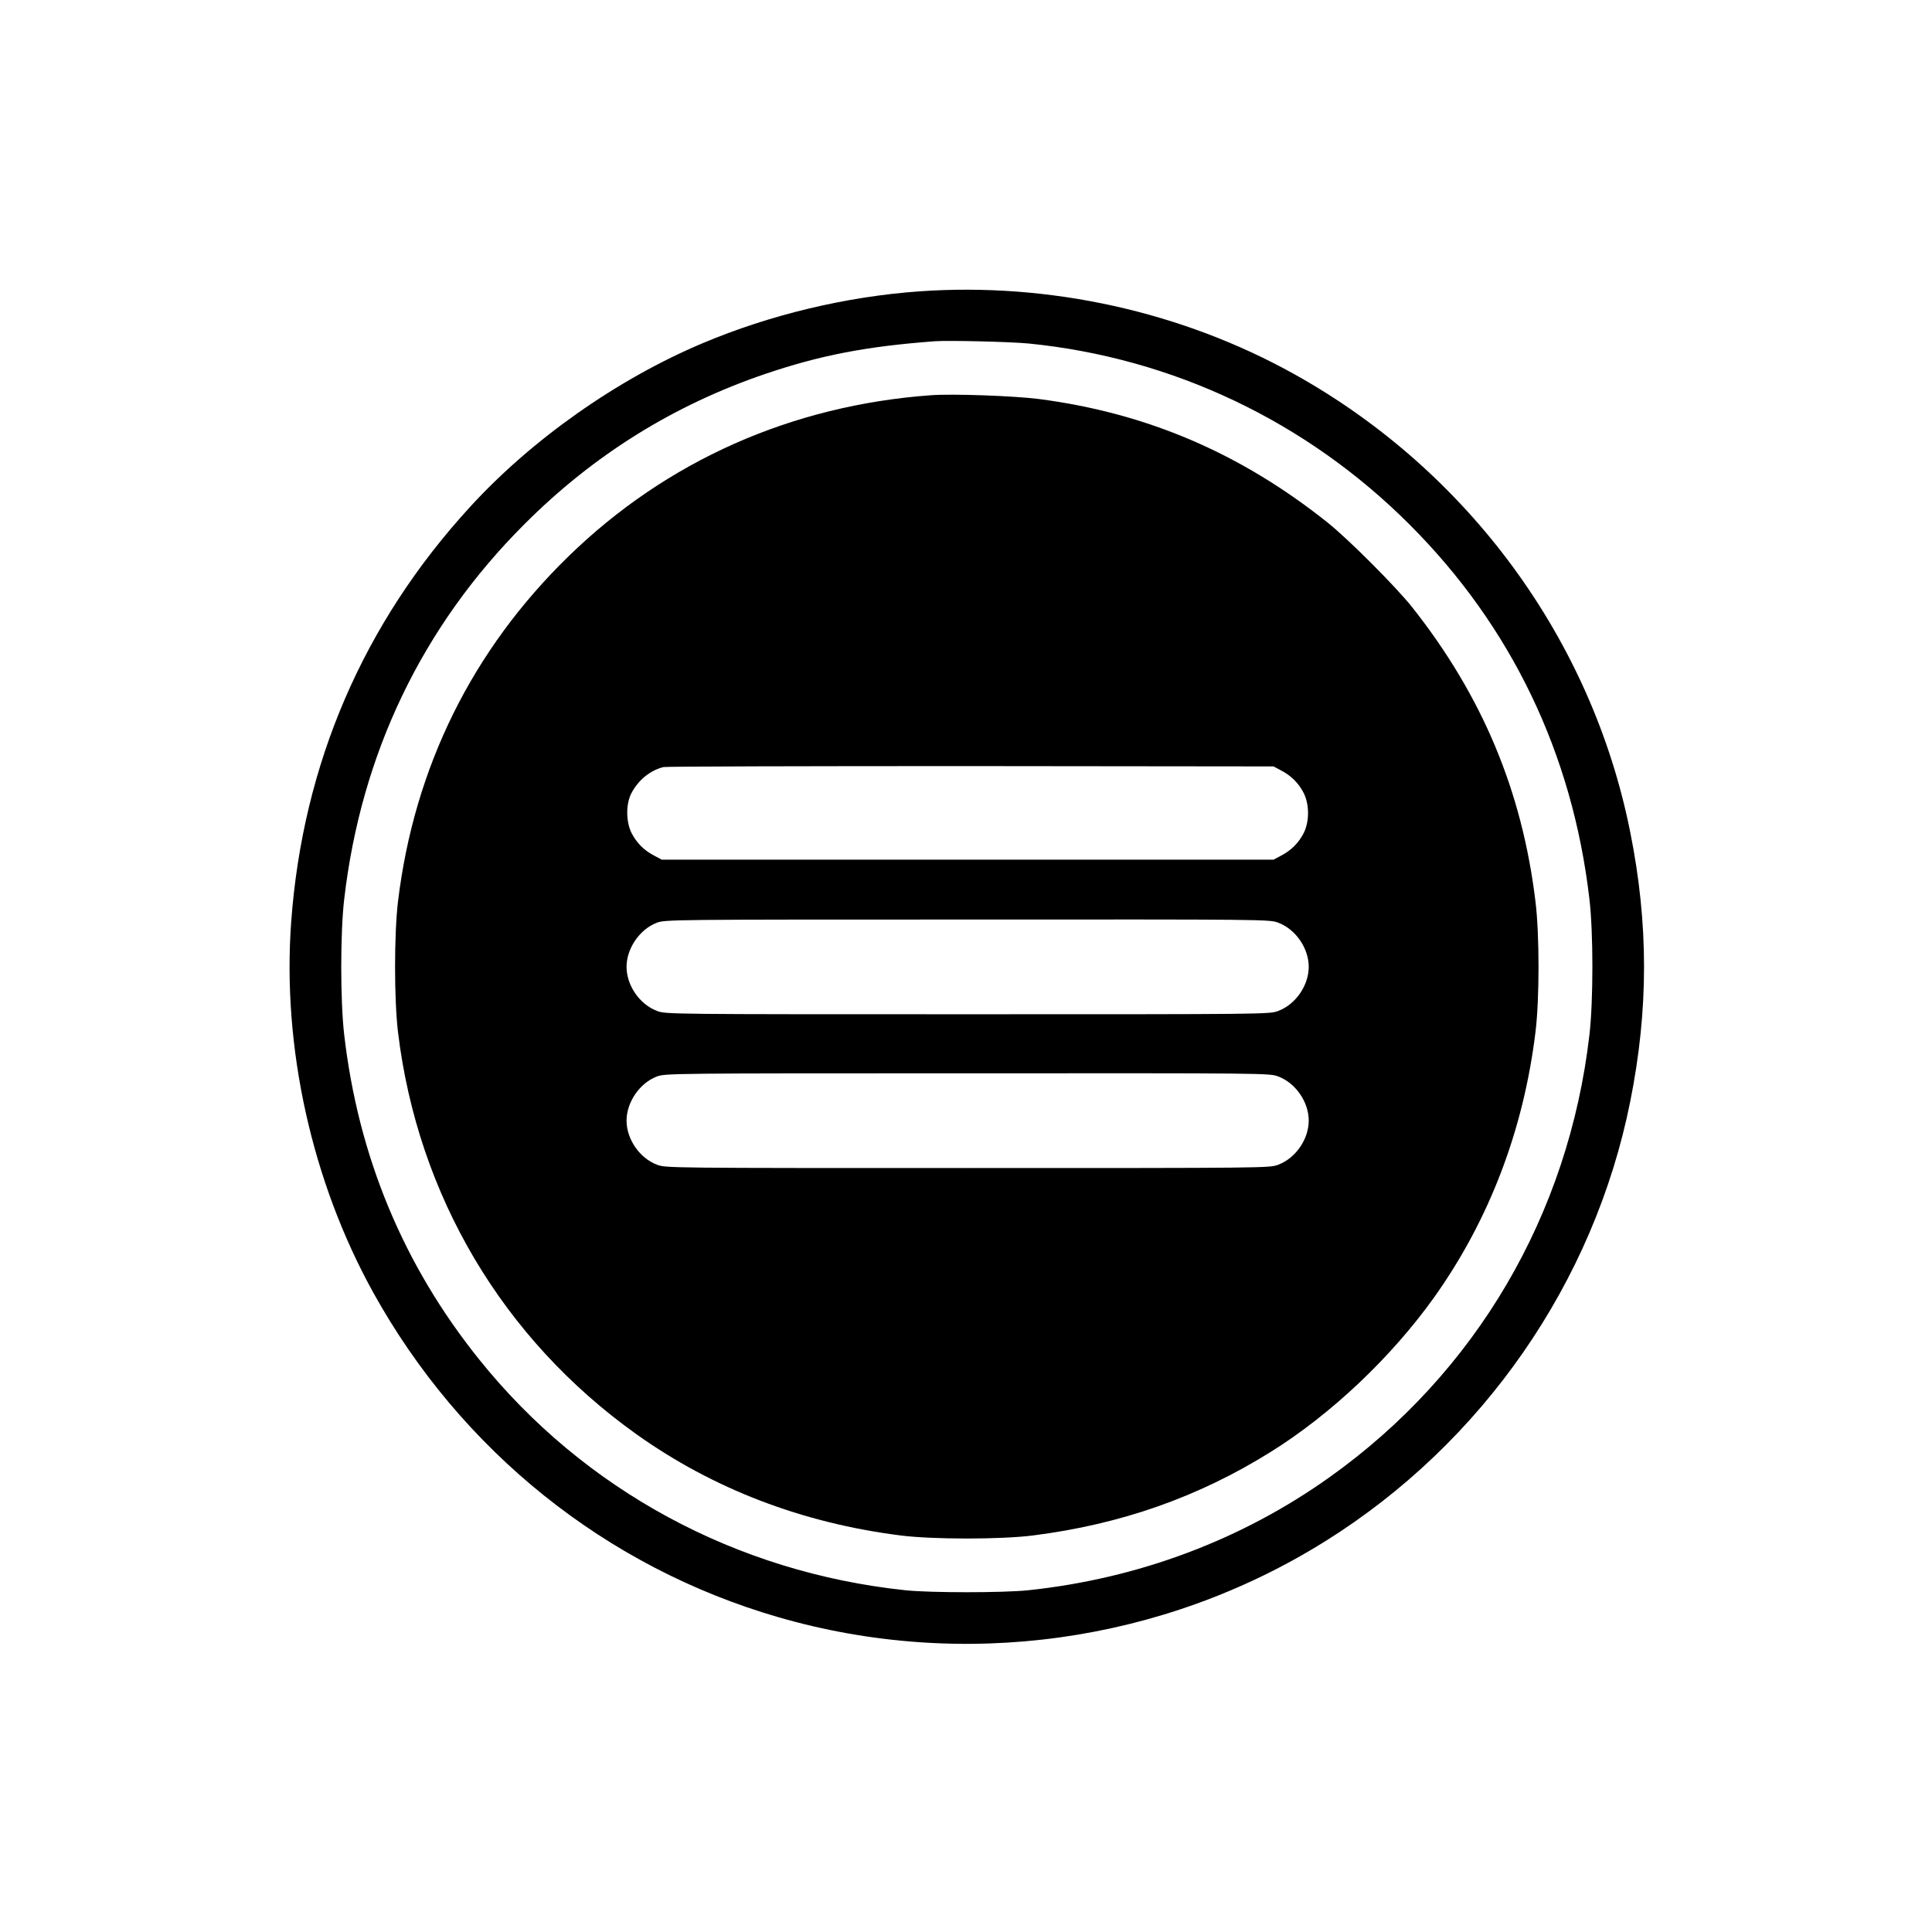
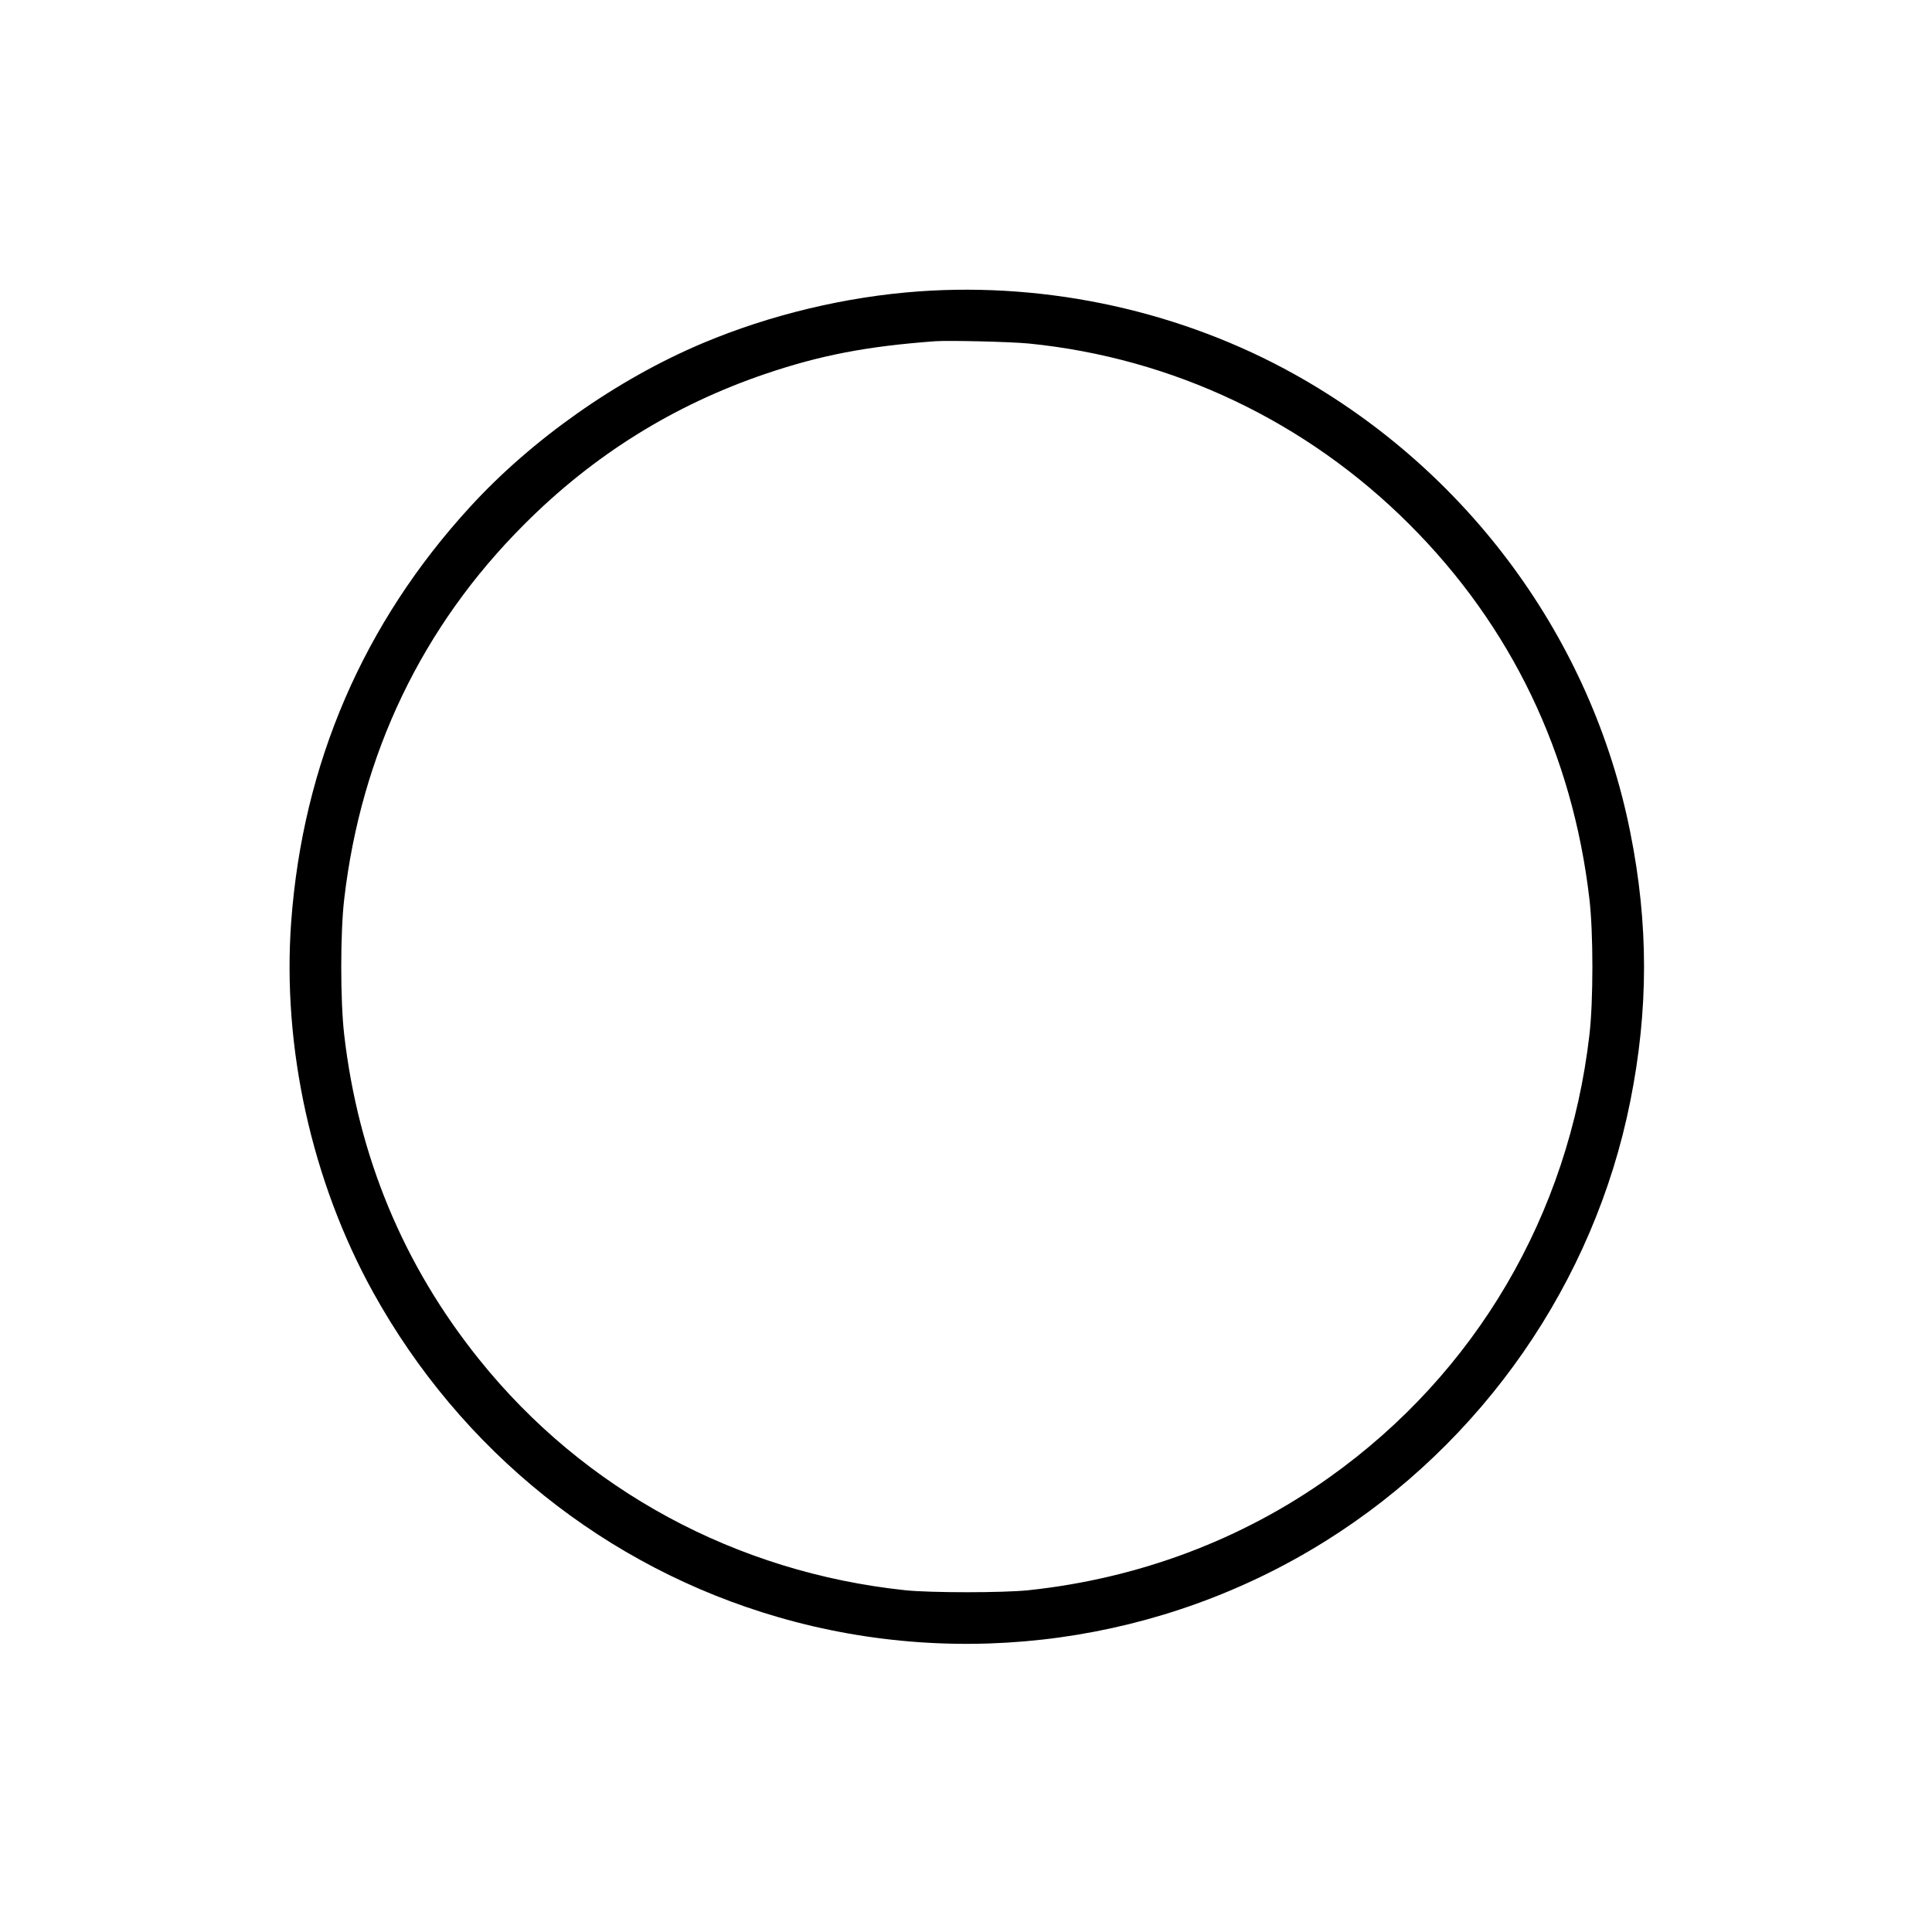
<svg xmlns="http://www.w3.org/2000/svg" data-bbox="177.004 177.094 827.971 827.765" viewBox="0 0 1181 1181" height="1574.667" width="1574.667" data-type="shape">
  <g>
    <path d="M562 178.1c-44.9 3.2-91.2 14.3-132.5 31.7-52.2 22-104.4 58.8-142.1 100C222.1 381 185.1 466.9 178 563.5c-5.6 76.6 12.6 158.7 50.1 226.5 53.7 97 142.4 168.1 247.8 198.6 112.6 32.6 234.7 15.7 334.1-46.4 96.4-60.2 164.4-158.3 186.5-268.7 11.3-56.2 11.3-108.8 0-165-23.5-117.7-98.9-220.4-205-279.6-69-38.5-150.2-56.4-229.5-50.8zm67 31.9c87.9 8.8 169.6 47.6 232.5 110.5 62.4 62.3 99.8 140.3 110.1 229.2 2.4 20.4 2.4 62.2 0 82.8-12.7 110.1-69.4 206.7-158.6 270.3-53.9 38.5-117.2 62.2-184.5 69.3-15.5 1.6-59.5 1.6-75 0C450 961.2 356.9 910.8 292.9 831c-46.3-57.6-73.9-124.1-82.5-198.5-2.4-20.6-2.4-62.4 0-82.8 10.3-88.9 47.7-166.9 110.1-229.2 42.3-42.4 91.3-72.9 147.5-92 33.4-11.3 61.6-16.8 103.5-19.9 8.4-.6 46.4.3 57.5 1.4z" />
-     <path d="M569 241.6c-85.1 6.2-161.5 40.1-221.4 98.4-58.9 57.3-94.4 129.1-104.3 211-2.4 20-2.4 60 0 80 12.1 99.8 64 187.4 145.7 245.7 46.9 33.4 101.3 54.3 161.5 61.9 19.5 2.5 61.5 2.5 81 0 53.5-6.8 100.7-23.3 145-50.9 37-23 74-58 100.2-94.7 33.6-47.2 54.6-102.2 61.9-162 2.5-20 2.5-60 0-80-8.2-67.7-32.6-125.8-75.5-180-9.9-12.4-38.9-41.5-51.6-51.6-53.2-42.4-110.4-66.9-176.5-75.5-15-1.9-52.5-3.3-66-2.3zm214 229.3c6.2 3.2 10.7 7.7 13.8 13.6 3.7 7.1 3.7 17.9 0 25-3.1 5.9-7.6 10.4-13.8 13.6l-4.5 2.4h-374l-4.5-2.4c-6.2-3.2-10.7-7.7-13.8-13.6-3.6-6.9-3.7-17.9-.3-24.5 4.2-8.1 11.4-14 19.6-16.1 1.7-.4 86.3-.6 188-.6l185 .2 4.5 2.4zm-1.7 93.1c10.7 4 18.7 15.6 18.7 27s-8 23-18.7 27c-5.3 2-7.7 2-189.8 2-182.1 0-184.5 0-189.8-2-10.7-4-18.7-15.6-18.7-27 0-11.2 8-22.9 18.4-26.9 5-2 9.2-2 189.8-2 182.5-.1 184.8-.1 190.1 1.9zm0 94c10.7 4 18.7 15.6 18.7 27s-8 23-18.7 27c-5.3 2-7.7 2-189.8 2-182.1 0-184.5 0-189.8-2-10.7-4-18.7-15.6-18.7-27 0-11.2 8-22.9 18.4-26.9 5-2 9.2-2 189.8-2 182.5-.1 184.8-.1 190.1 1.9z" />
  </g>
</svg>